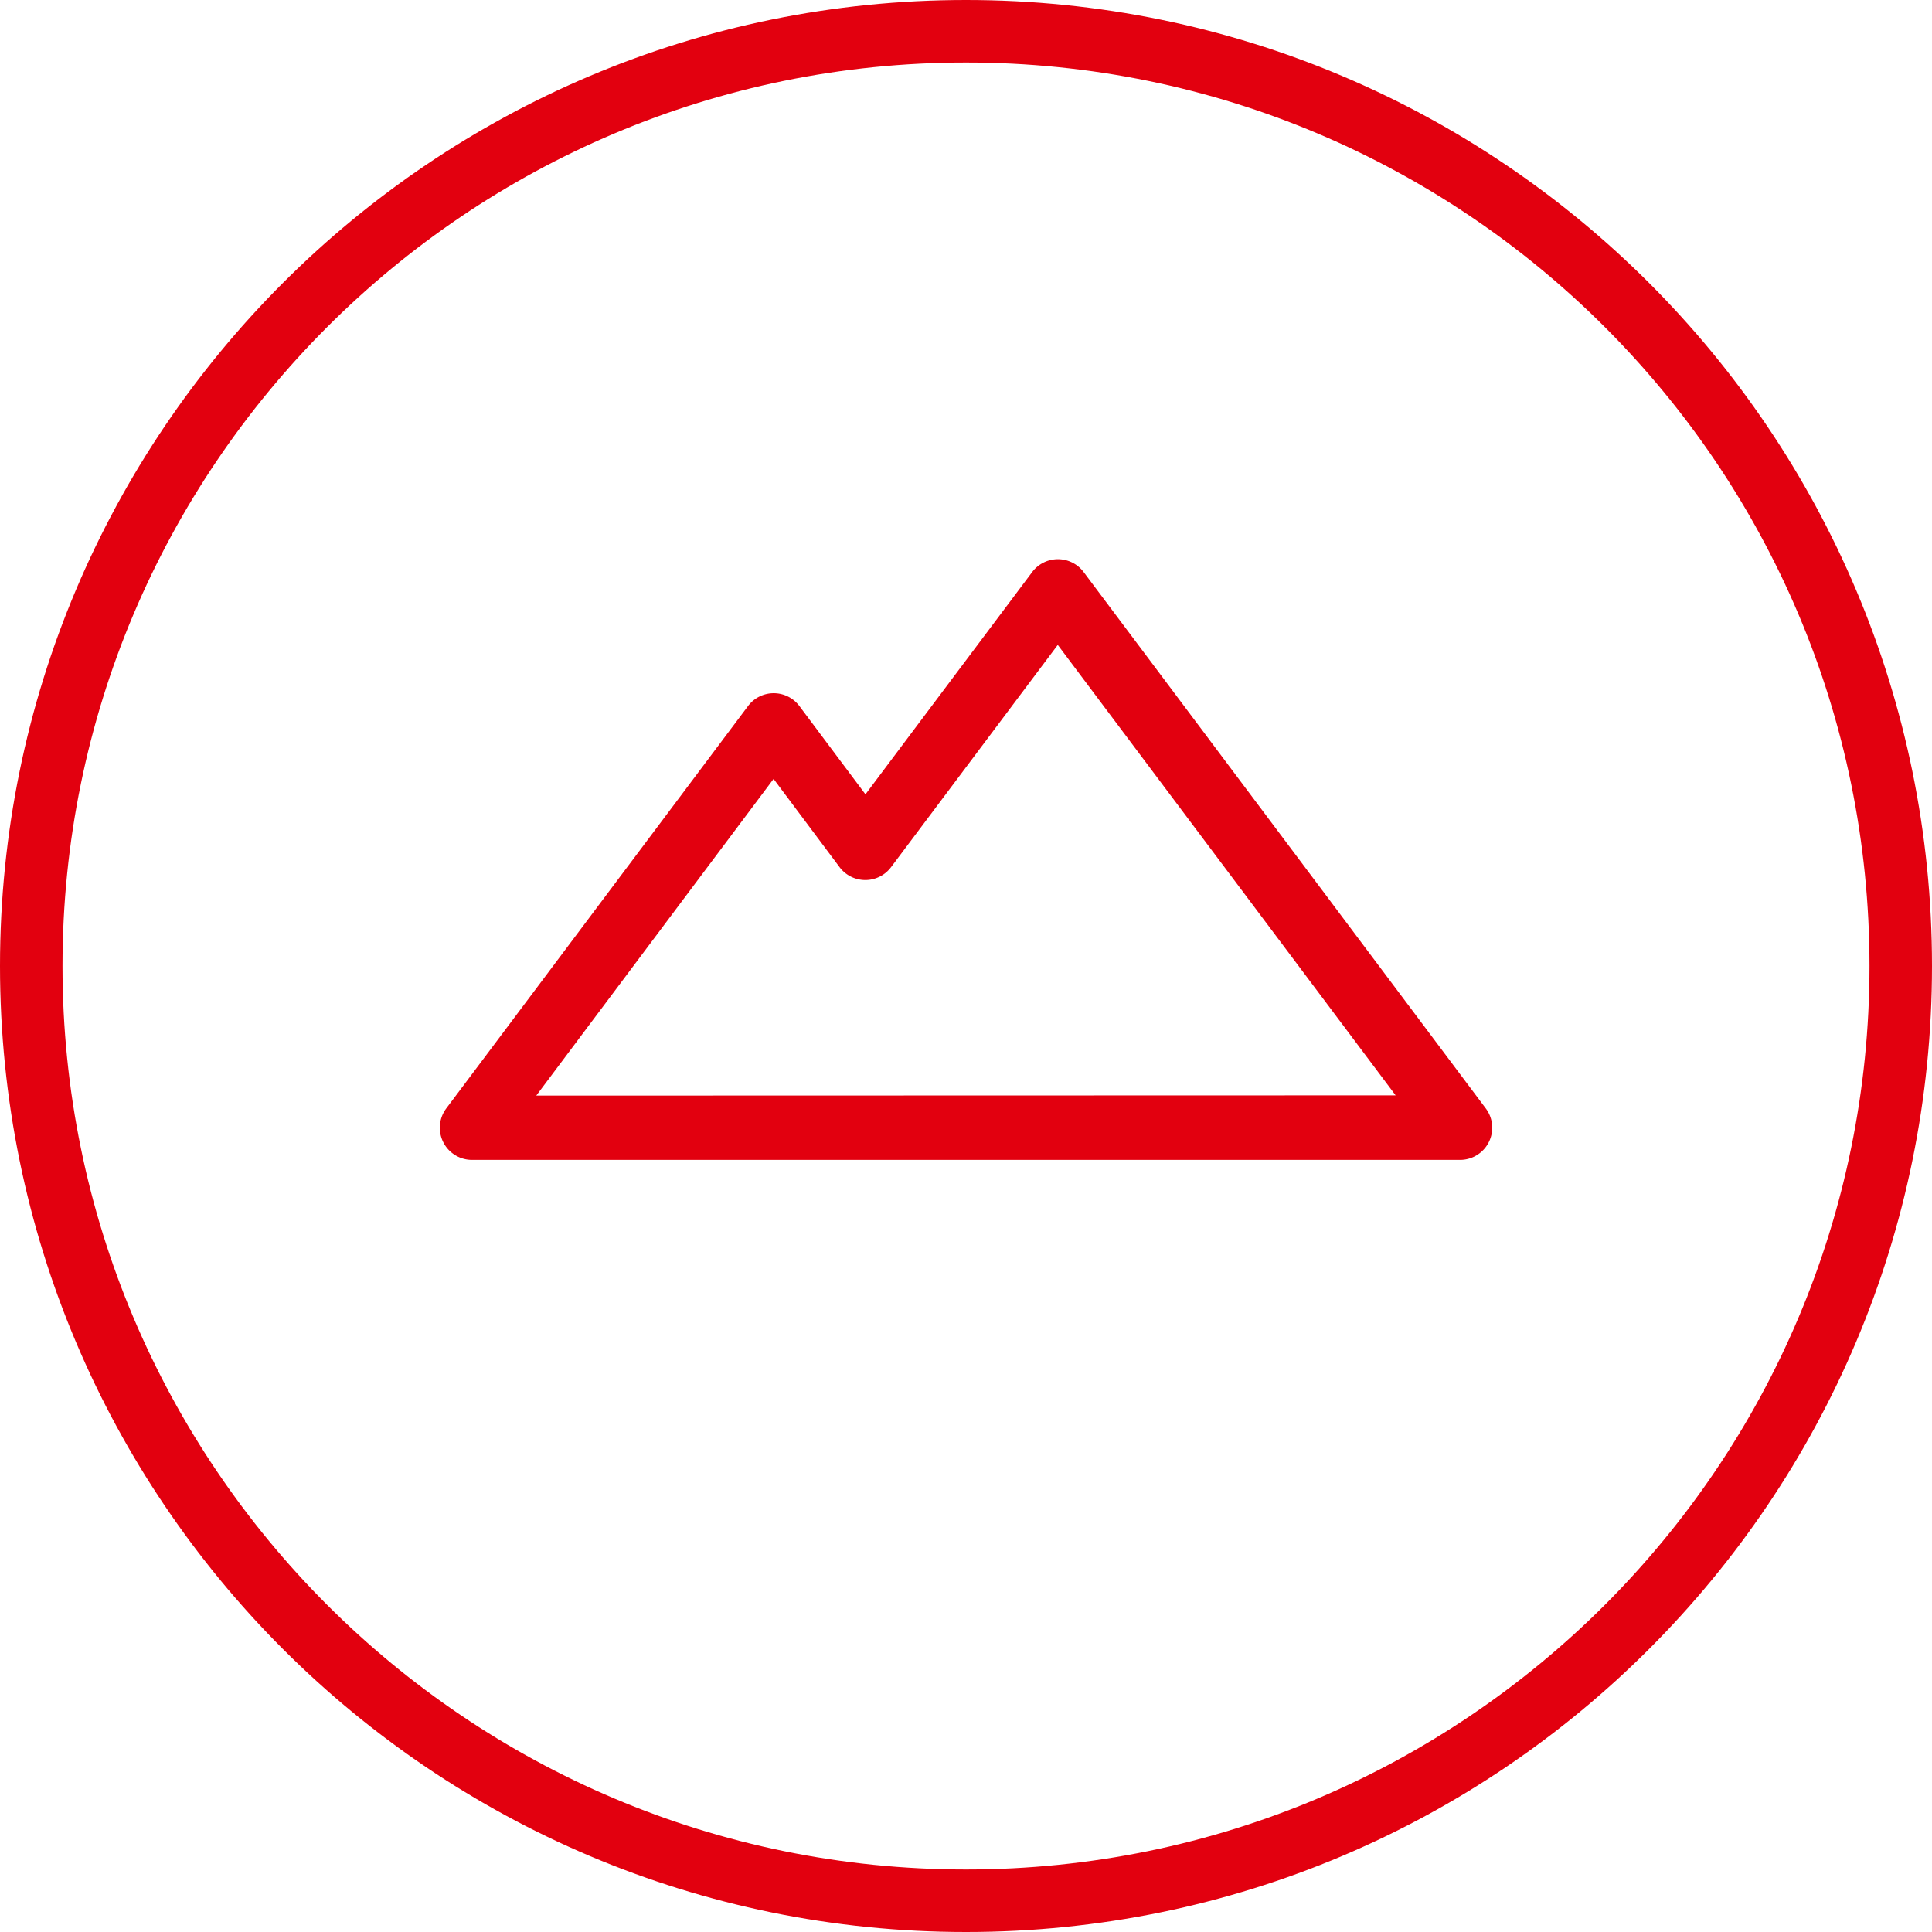
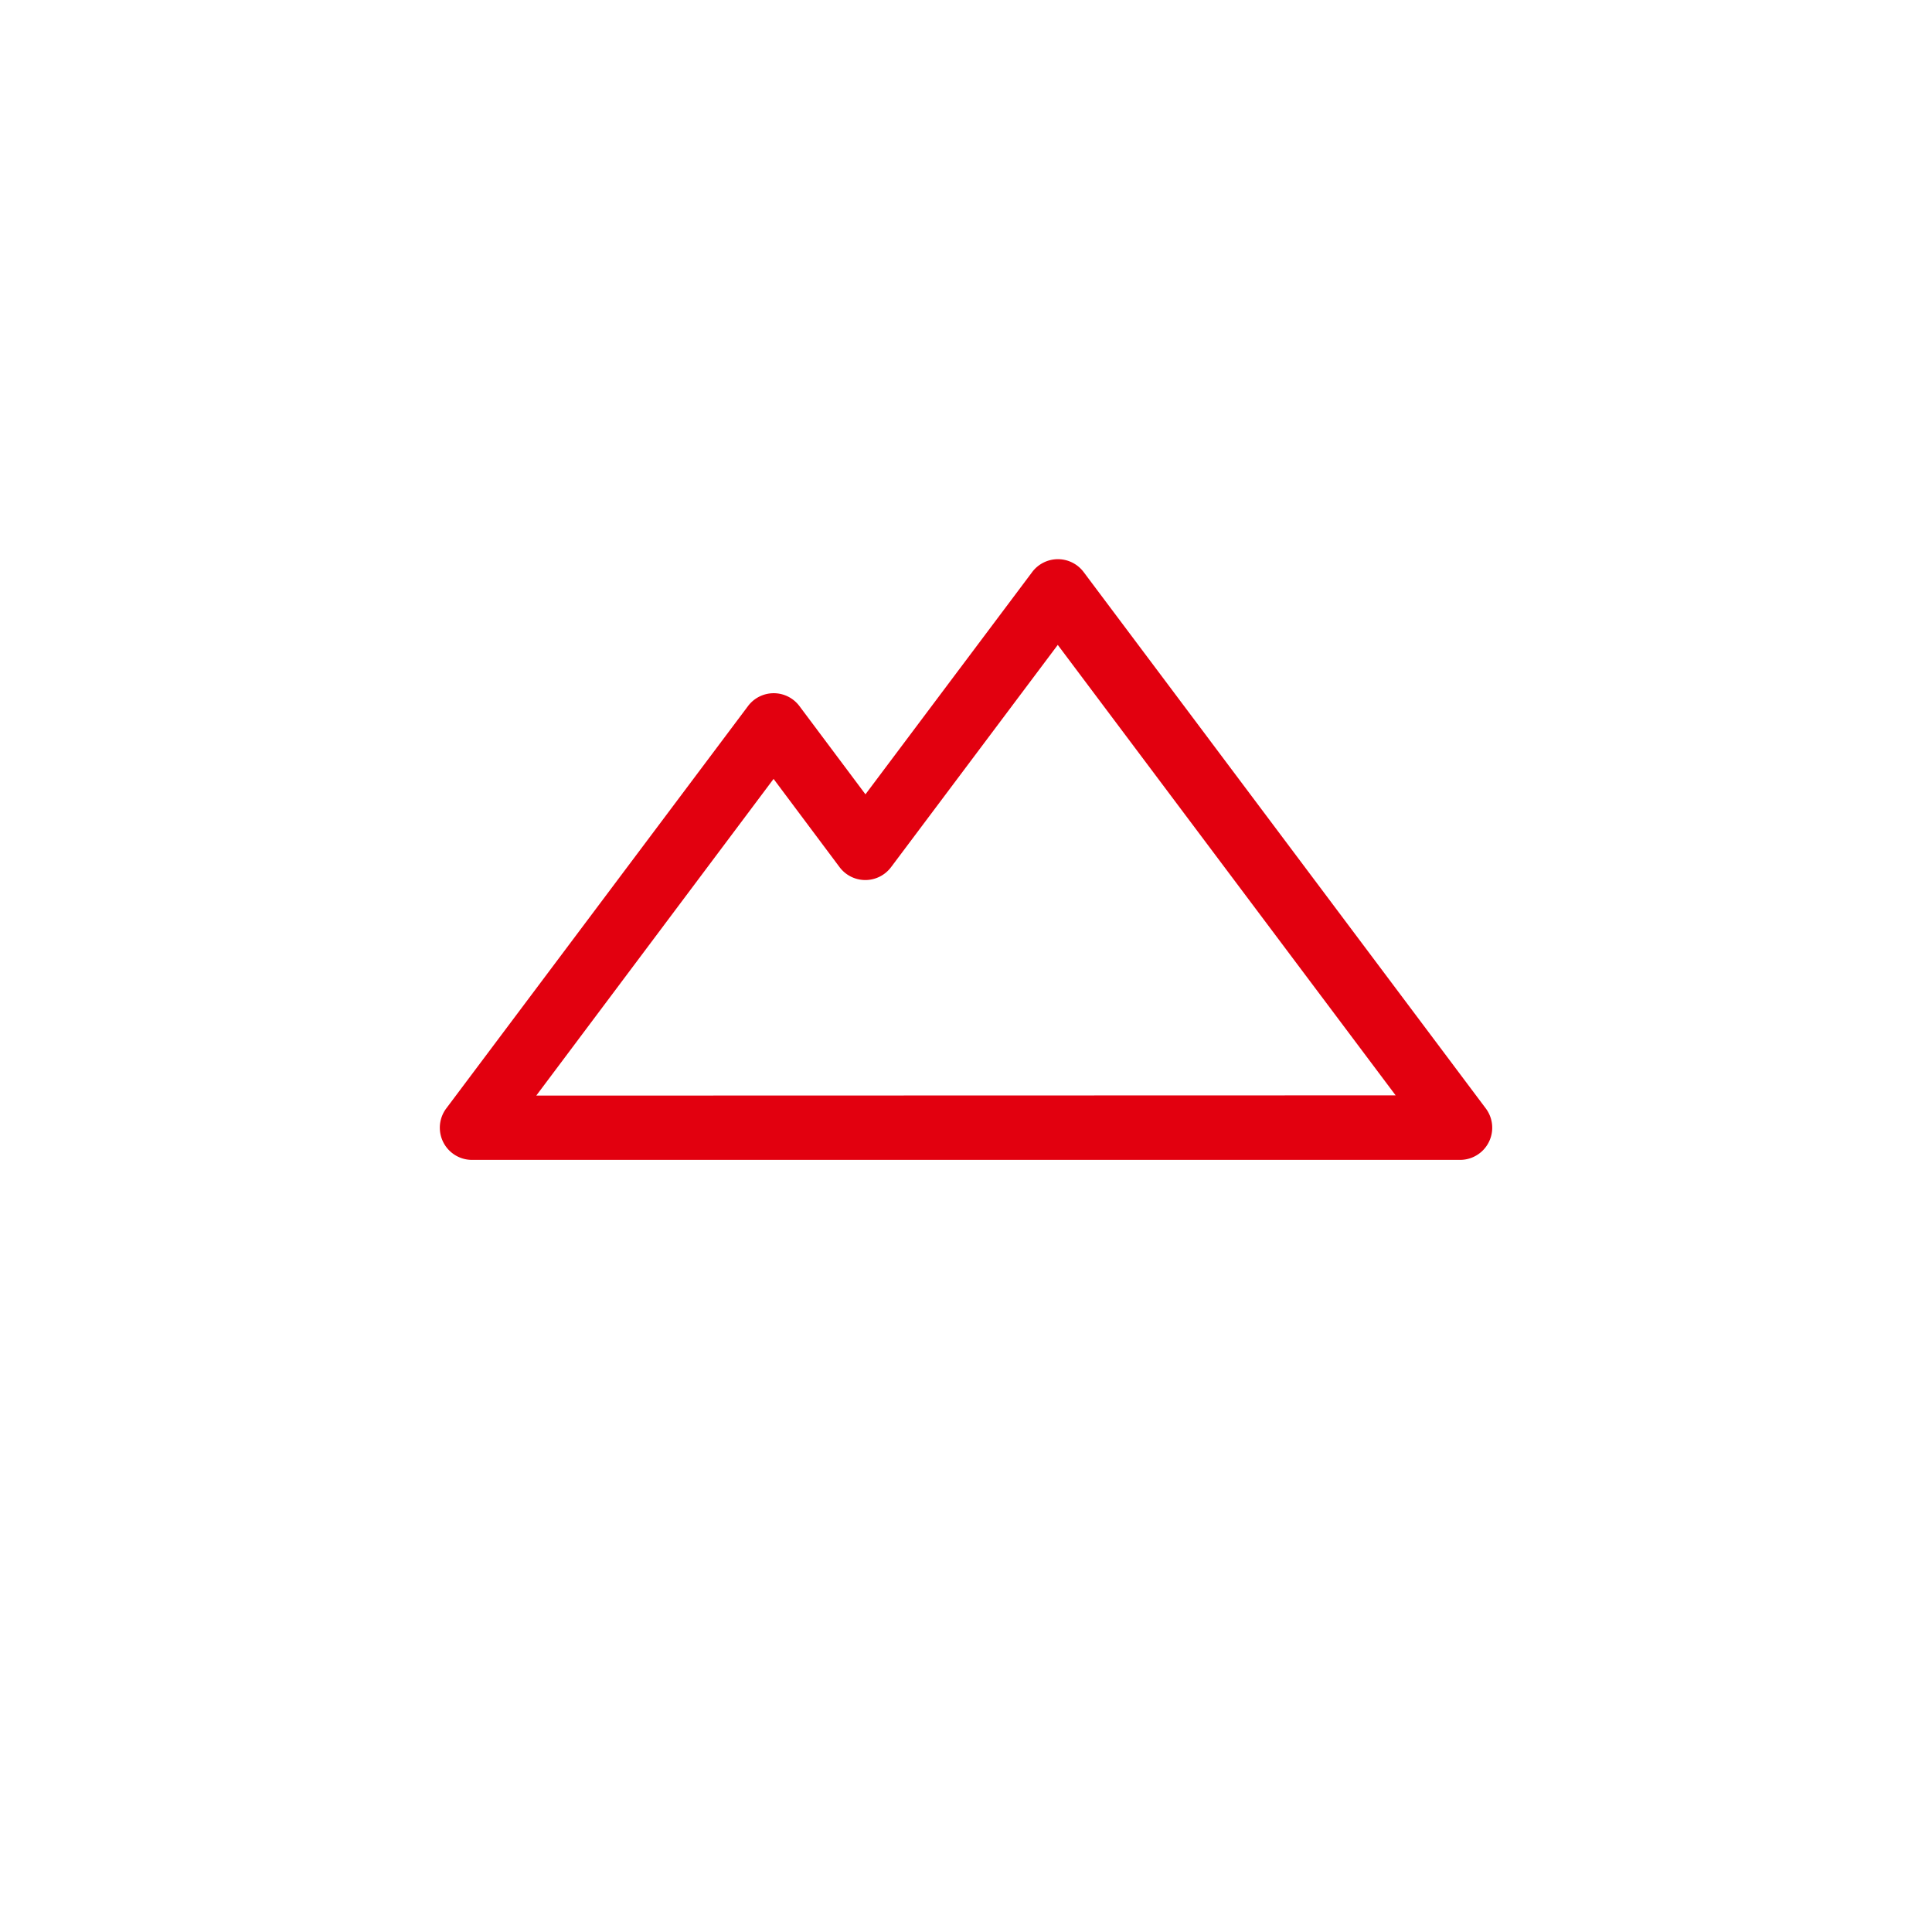
<svg xmlns="http://www.w3.org/2000/svg" viewBox="0 0 409.59 409.59">
  <defs>
    <style>.cls-1{fill:#e2000f;}</style>
  </defs>
  <title>sk</title>
  <g id="Warstwa_2" data-name="Warstwa 2">
    <g id="Layer_1" data-name="Layer 1">
-       <path class="cls-1" d="M204.79,0C91.69,0,0,91.69,0,204.79s91.69,204.8,204.79,204.8,204.8-91.69,204.8-204.8S317.9,0,204.79,0Zm0,396.34C99,396.34,13.25,310.58,13.25,204.79S99,13.25,204.79,13.25,396.34,99,396.34,204.79,310.58,396.34,204.79,396.34Z" />
      <path class="cls-1" d="M315,235,229.73,121.27a6.82,6.82,0,0,0-10.9,0L183.48,168.4l-14-18.71a6.81,6.81,0,0,0-10.9,0L94.6,235a6.82,6.82,0,0,0,5.45,10.9H309.54A6.82,6.82,0,0,0,315,235Zm-201.31-2.73L164,165.13l14,18.72a6.82,6.82,0,0,0,10.9,0l35.35-47.13,71.63,95.5Z" />
    </g>
  </g>
</svg>